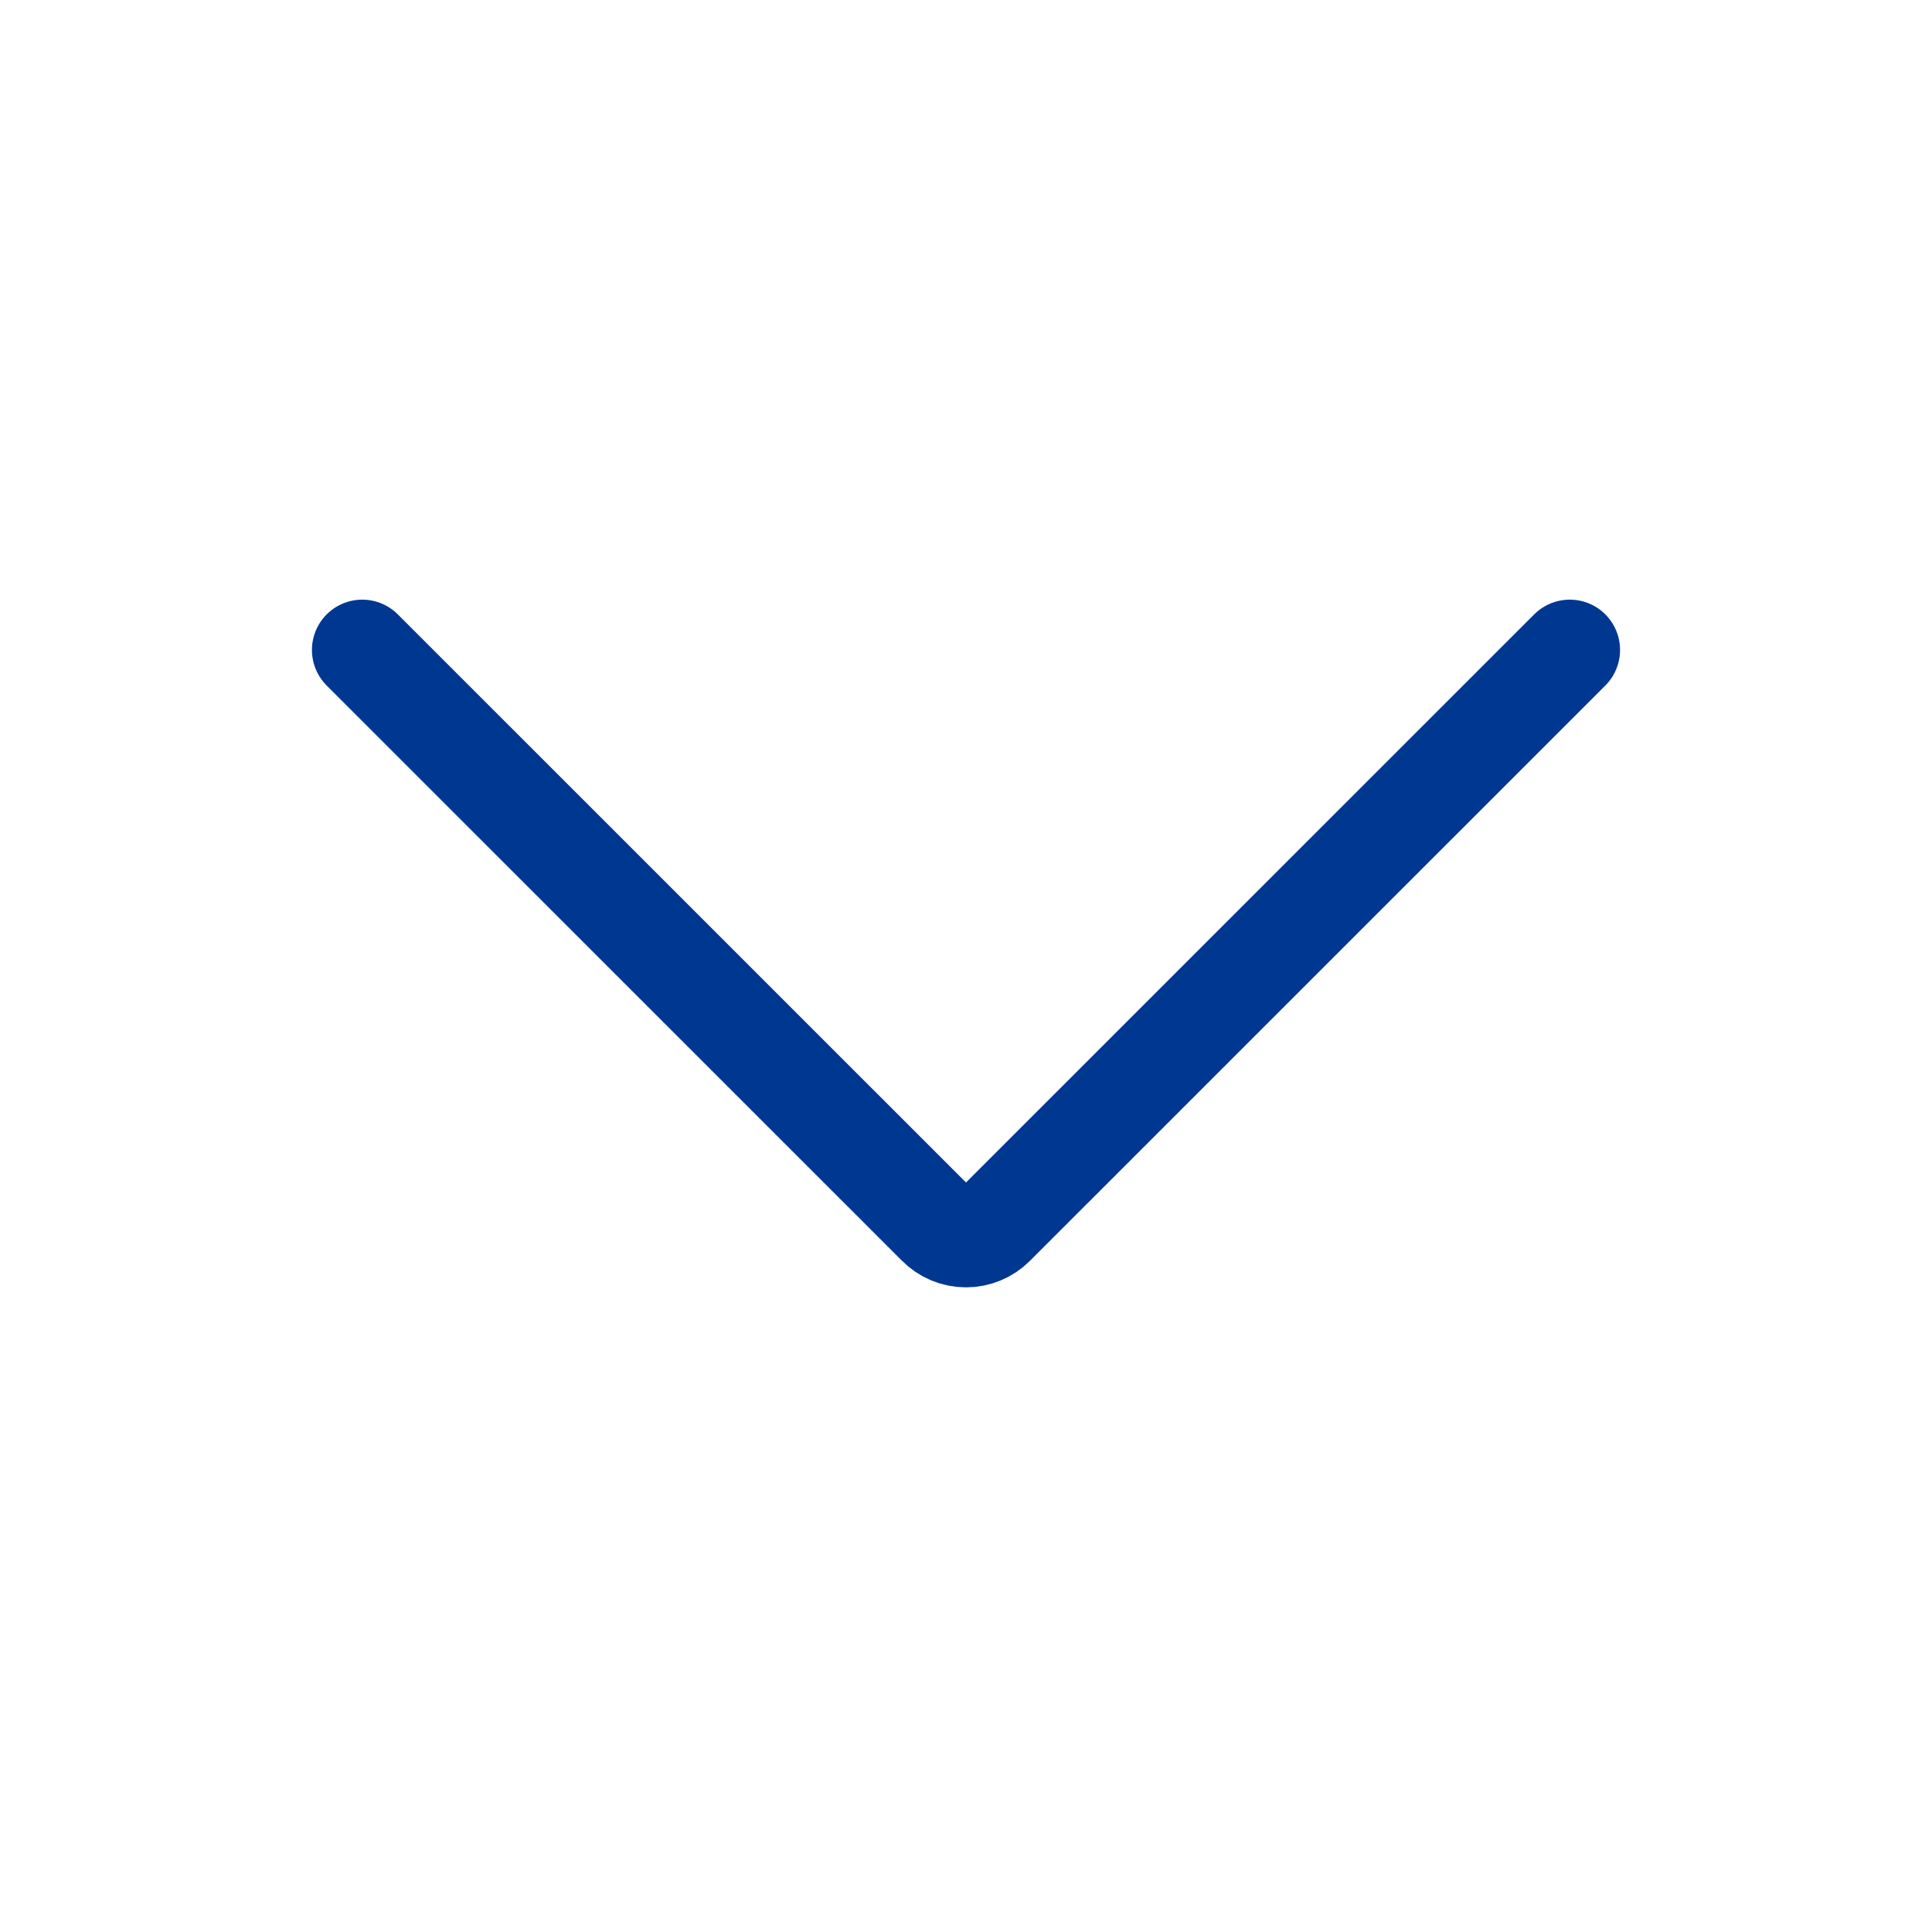
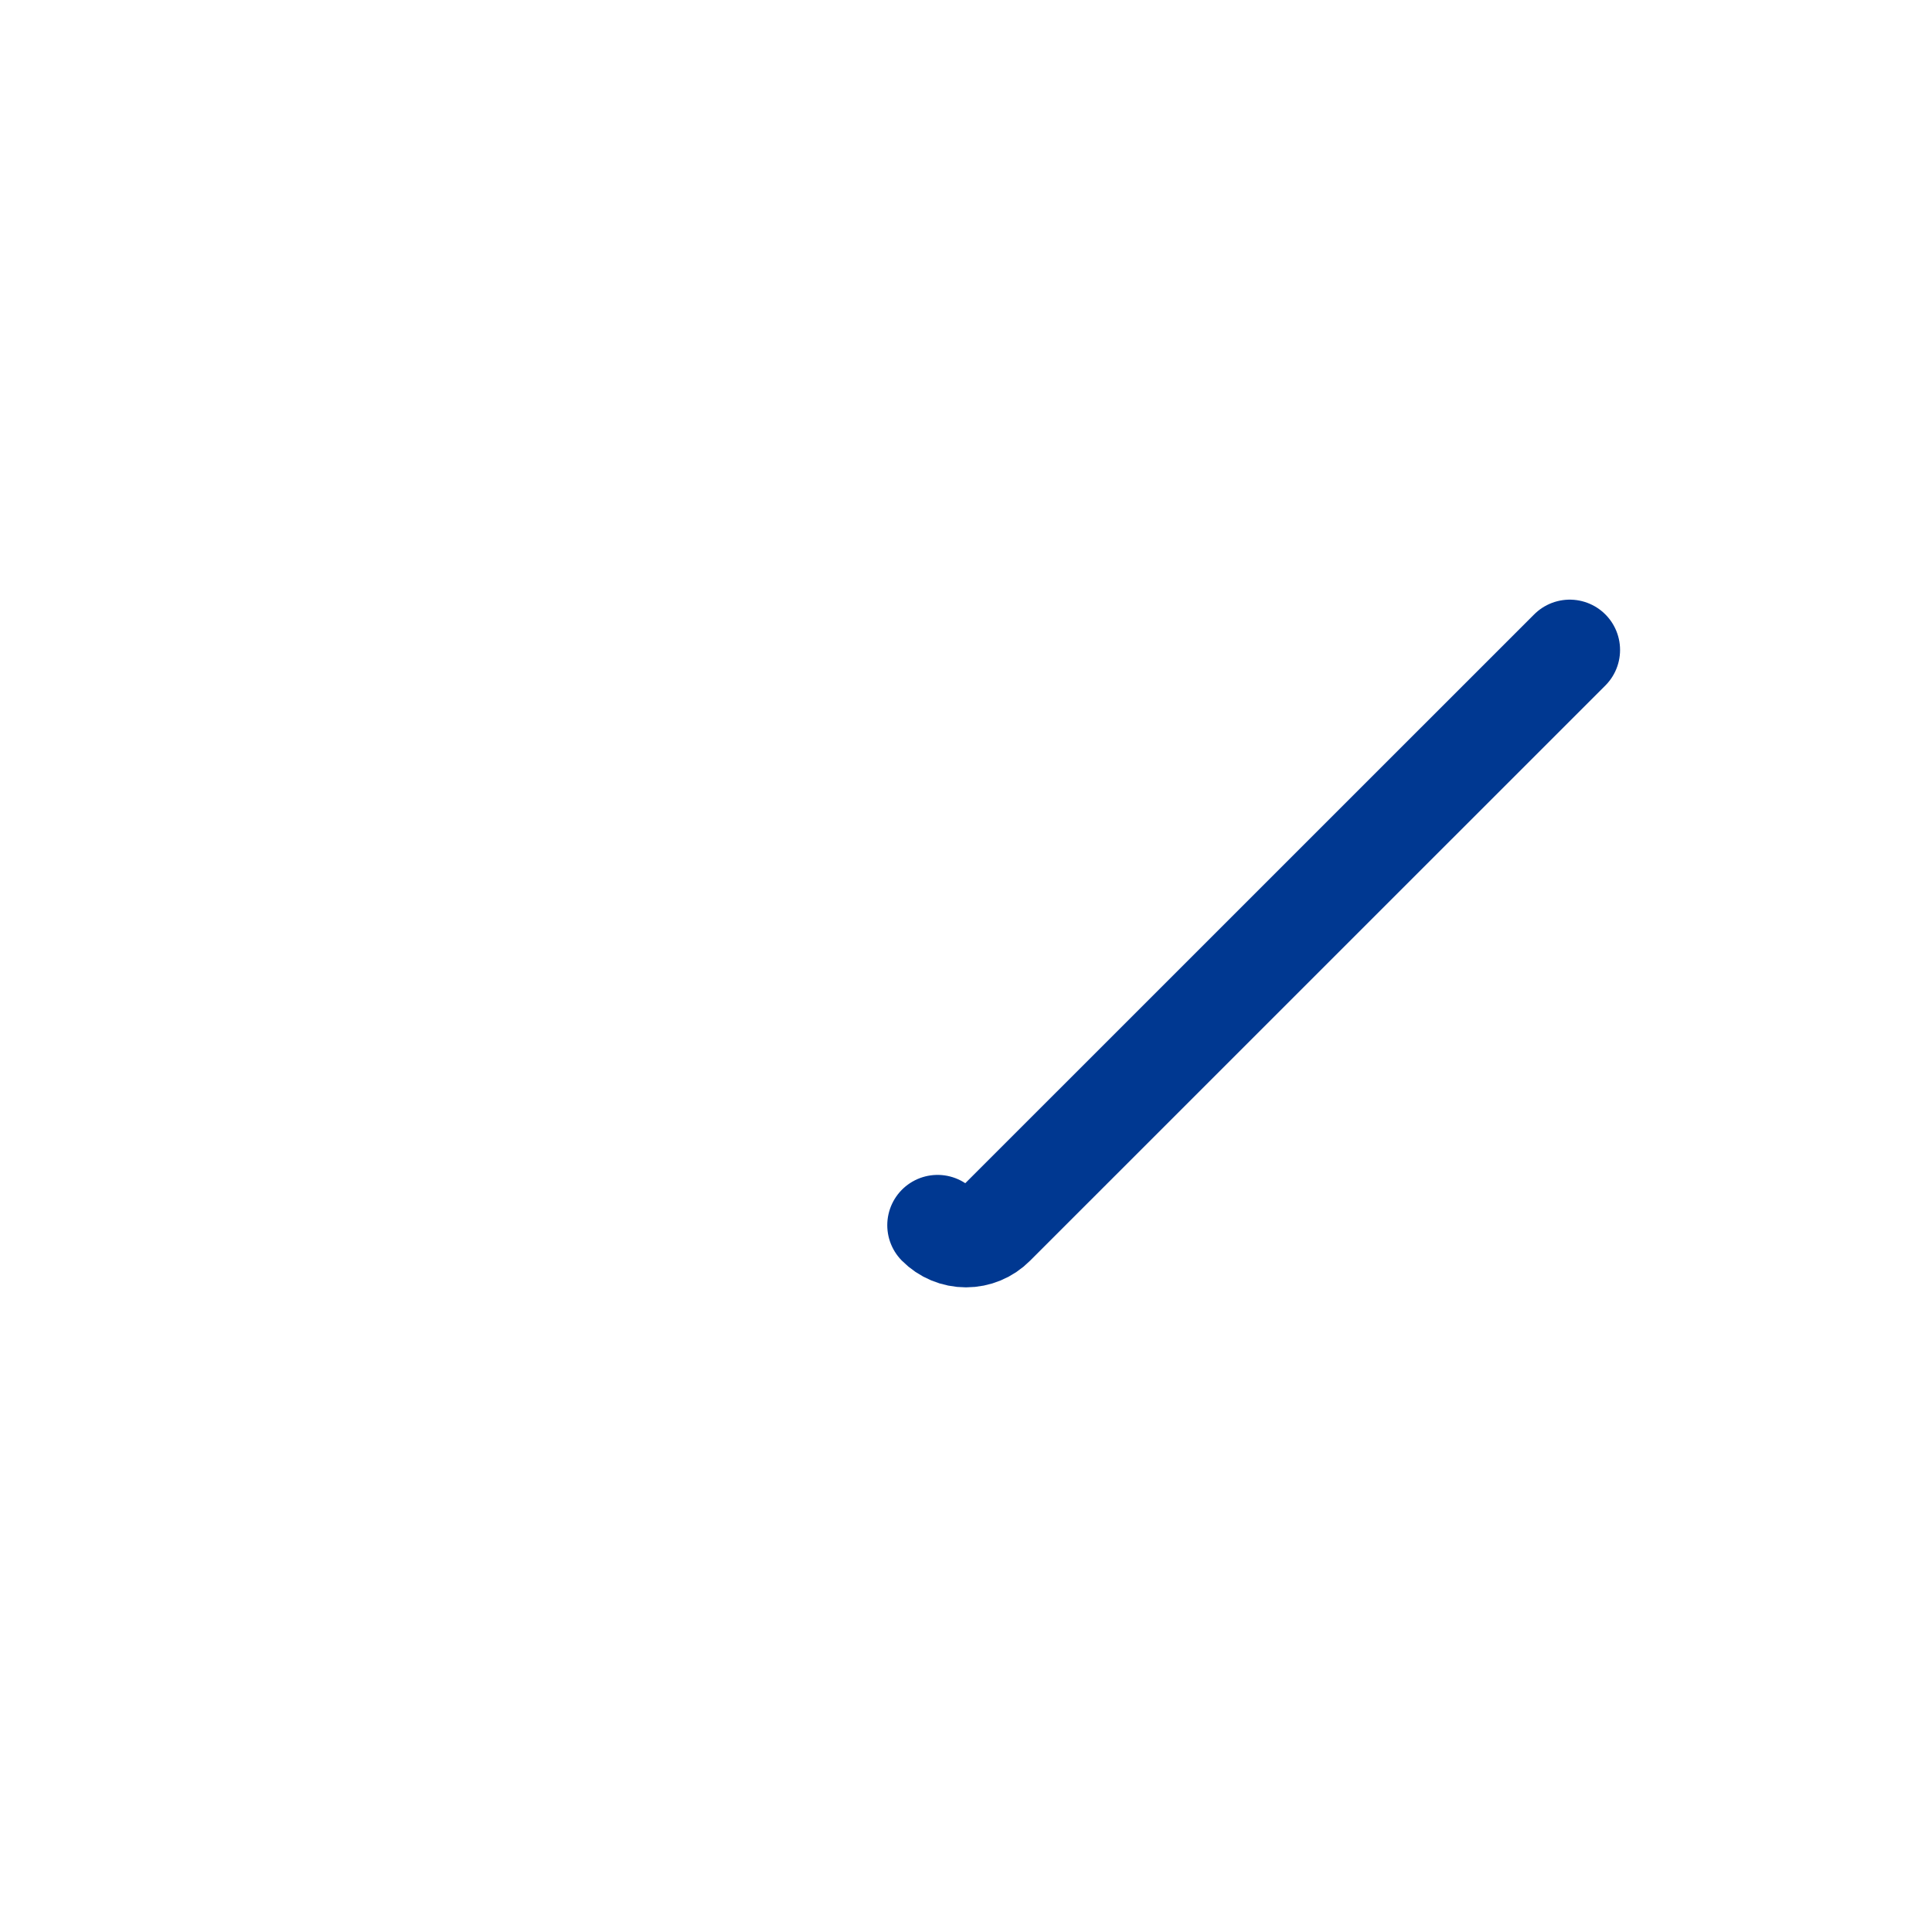
<svg xmlns="http://www.w3.org/2000/svg" width="24px" height="24px" viewBox="0 0 24 24" version="1.1">
  <g stroke="none" stroke-width="1" fill="none" fill-rule="evenodd" stroke-linecap="round" stroke-linejoin="round">
    <g stroke="#003891" stroke-width="1.25">
      <g transform="translate(4, 8)">
-         <path d="M15.5,0.074 L8.353,7.22 C8.26,7.314 8.133,7.367 8,7.367 C7.867,7.367 7.74,7.314 7.647,7.22 L0.5,0.074" />
+         <path d="M15.5,0.074 L8.353,7.22 C8.26,7.314 8.133,7.367 8,7.367 C7.867,7.367 7.74,7.314 7.647,7.22 " />
      </g>
    </g>
  </g>
</svg>